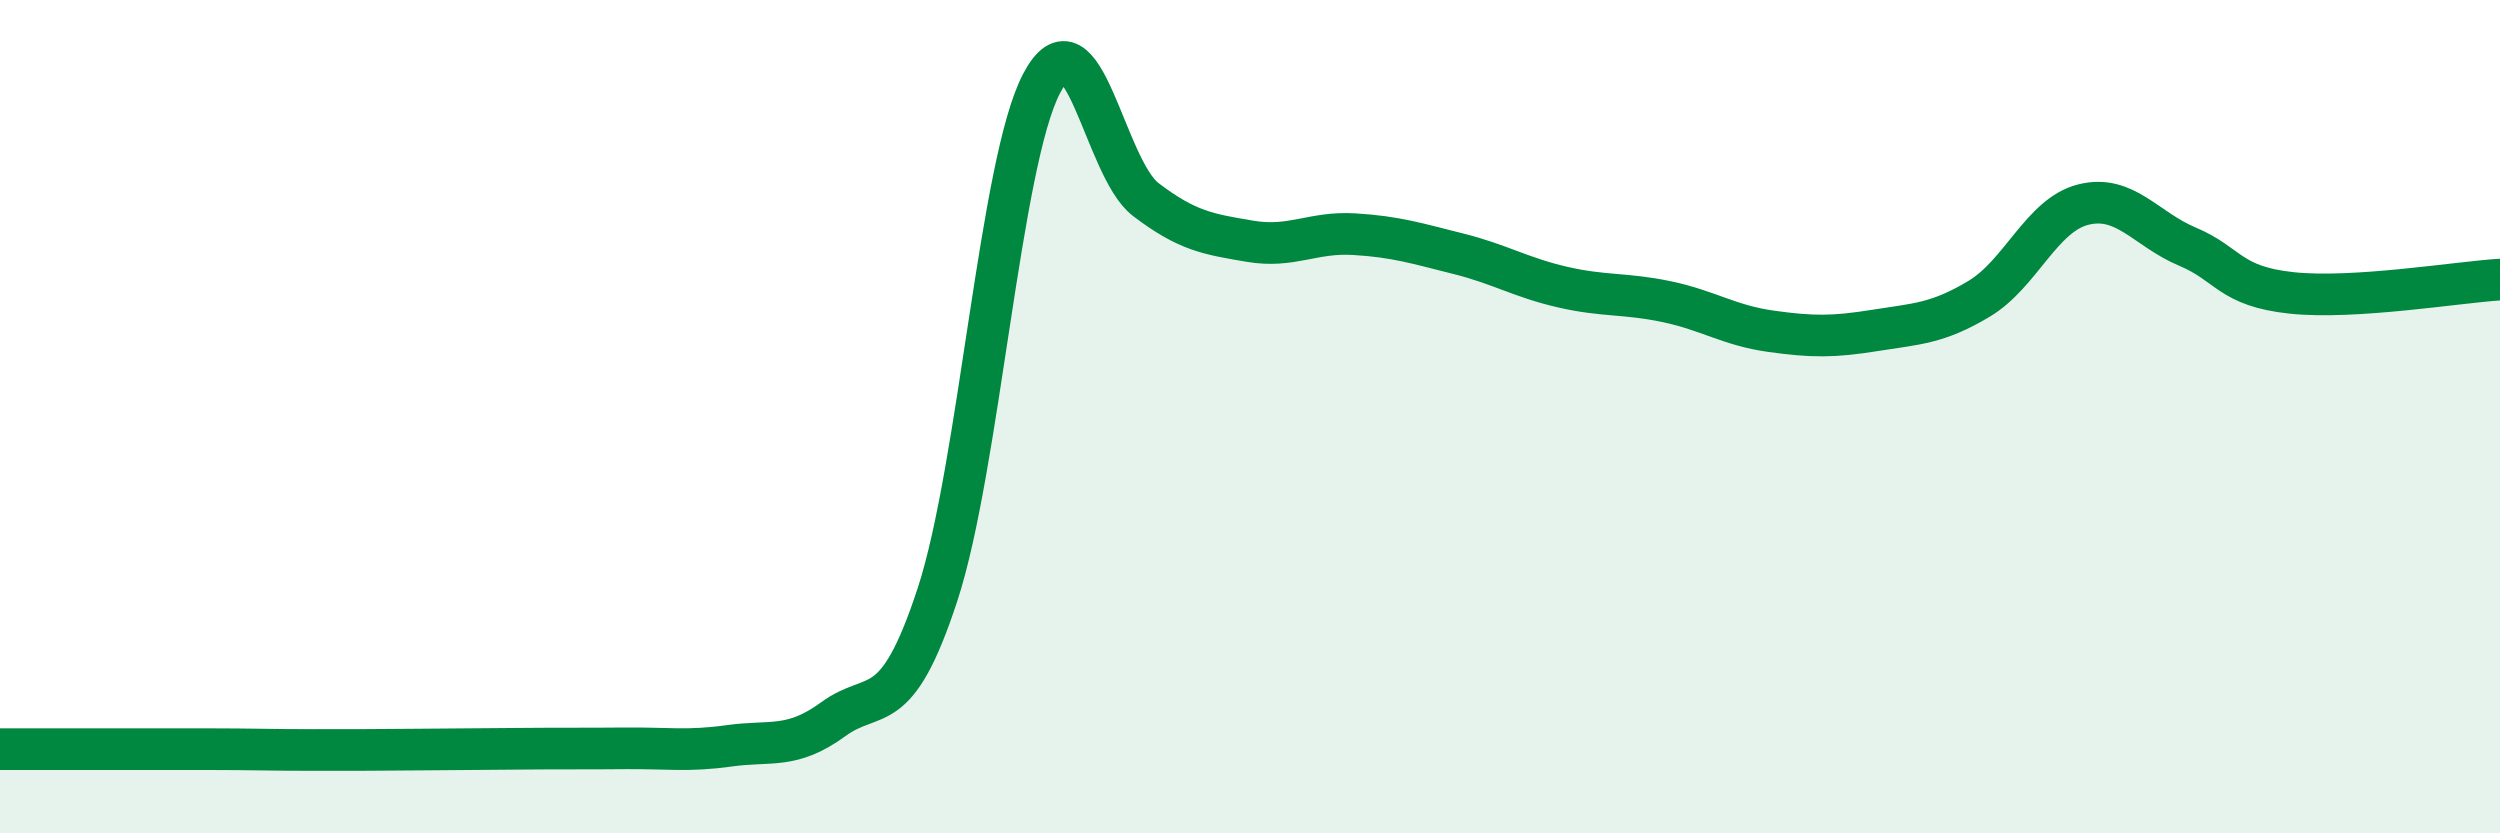
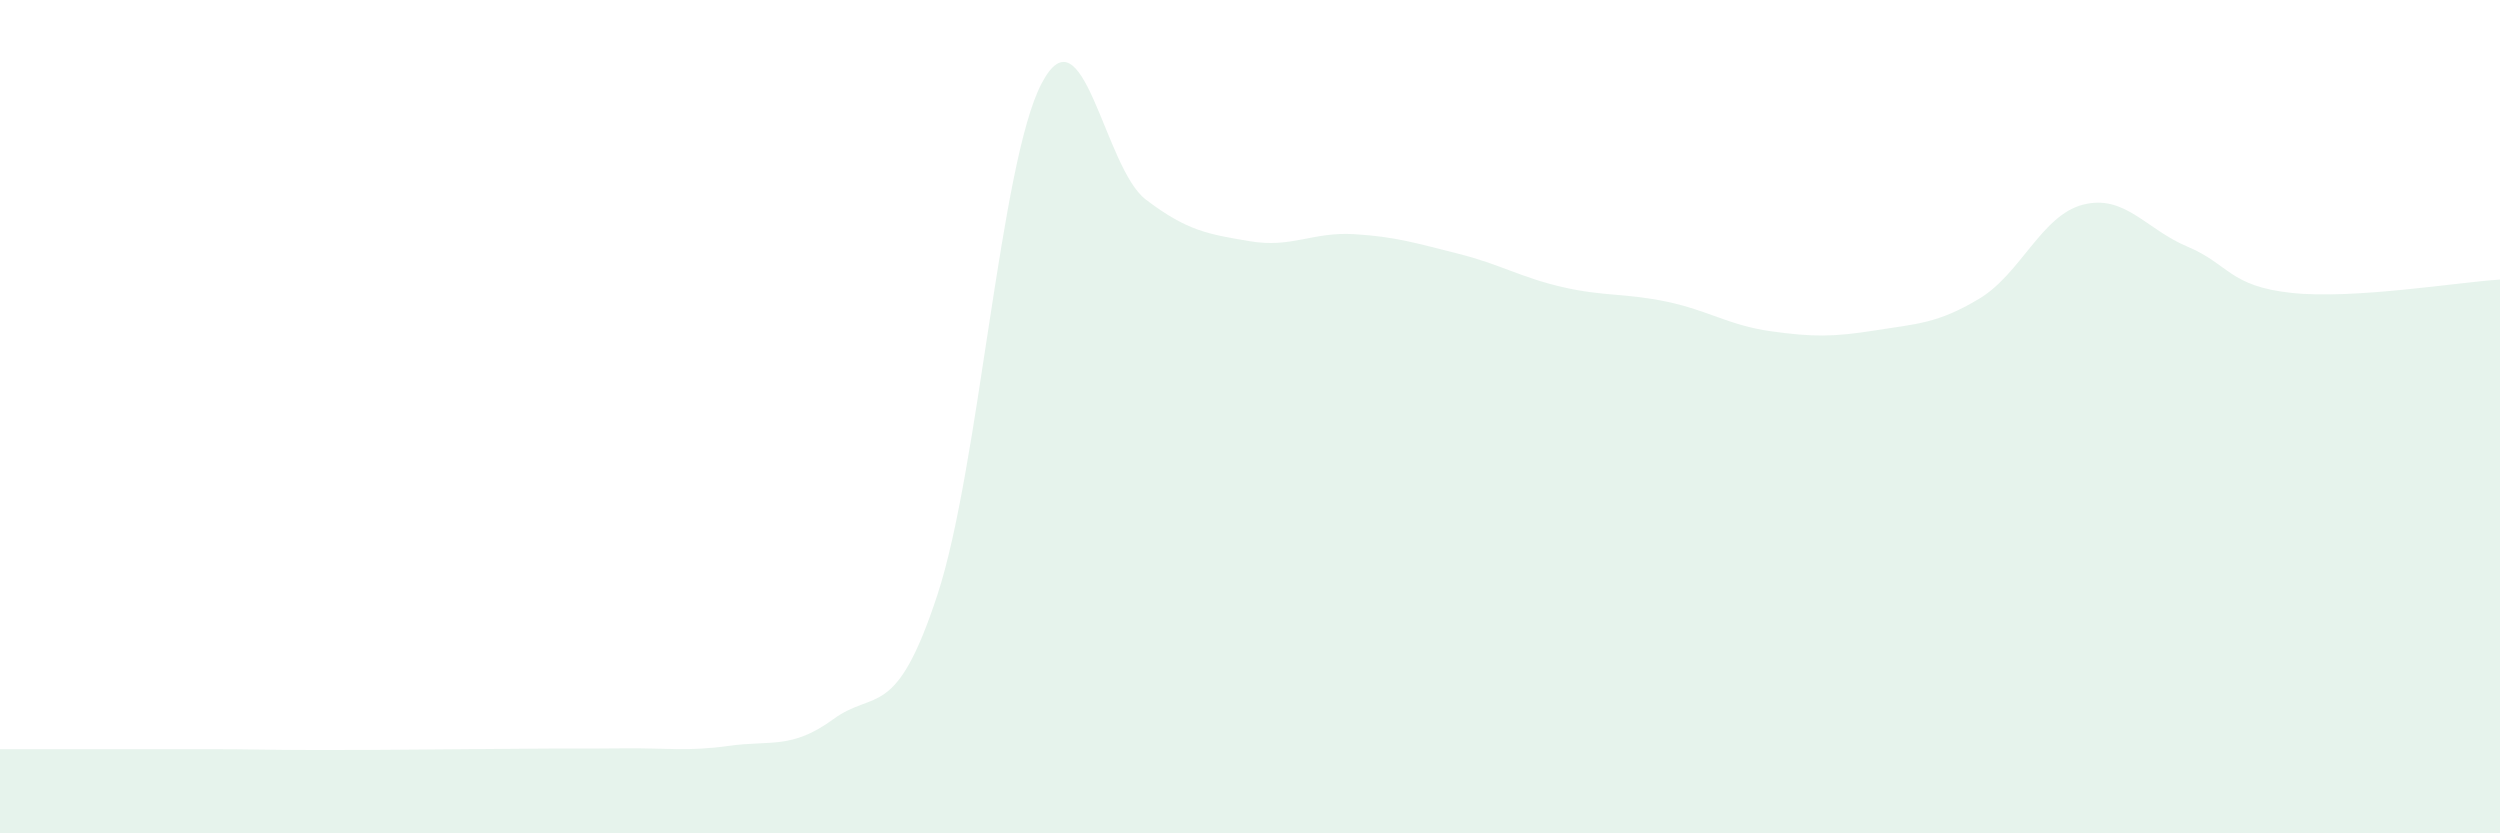
<svg xmlns="http://www.w3.org/2000/svg" width="60" height="20" viewBox="0 0 60 20">
  <path d="M 0,17.98 C 0.5,17.98 1.5,17.98 2.5,17.98 C 3.5,17.98 4,17.98 5,17.98 C 6,17.98 6.5,18 7.5,18 C 8.5,18 9,18 10,17.99 C 11,17.98 11.5,17.98 12.5,17.97 C 13.5,17.96 14,17.97 15,17.96 C 16,17.95 16.5,18.04 17.5,17.9 C 18.5,17.76 19,17.99 20,17.26 C 21,16.53 21.5,17.32 22.5,14.27 C 23.5,11.22 24,3.9 25,2 C 26,0.1 26.5,4.03 27.5,4.79 C 28.5,5.55 29,5.62 30,5.79 C 31,5.96 31.5,5.56 32.5,5.62 C 33.5,5.68 34,5.84 35,6.09 C 36,6.34 36.5,6.66 37.5,6.89 C 38.5,7.12 39,7.03 40,7.24 C 41,7.45 41.5,7.81 42.5,7.95 C 43.5,8.09 44,8.09 45,7.93 C 46,7.77 46.5,7.77 47.5,7.17 C 48.5,6.57 49,5.16 50,4.91 C 51,4.66 51.5,5.5 52.5,5.92 C 53.5,6.34 53.5,6.87 55,7.03 C 56.5,7.19 59,6.77 60,6.71L60 20L0 20Z" fill="#008740" opacity="0.1" stroke-linecap="round" stroke-linejoin="round" />
-   <path d="M 0,17.98 C 0.5,17.98 1.5,17.98 2.5,17.98 C 3.5,17.98 4,17.98 5,17.98 C 6,17.98 6.5,18 7.5,18 C 8.5,18 9,18 10,17.99 C 11,17.98 11.5,17.98 12.5,17.97 C 13.5,17.96 14,17.97 15,17.96 C 16,17.95 16.5,18.04 17.5,17.9 C 18.5,17.76 19,17.99 20,17.26 C 21,16.53 21.5,17.32 22.5,14.27 C 23.5,11.22 24,3.9 25,2 C 26,0.1 26.5,4.03 27.5,4.79 C 28.5,5.55 29,5.62 30,5.79 C 31,5.96 31.5,5.56 32.5,5.62 C 33.5,5.68 34,5.84 35,6.09 C 36,6.34 36.5,6.66 37.5,6.89 C 38.5,7.12 39,7.03 40,7.24 C 41,7.45 41.5,7.81 42.5,7.95 C 43.5,8.09 44,8.09 45,7.93 C 46,7.77 46.5,7.77 47.5,7.17 C 48.5,6.57 49,5.16 50,4.91 C 51,4.66 51.5,5.5 52.5,5.92 C 53.5,6.34 53.5,6.87 55,7.03 C 56.5,7.19 59,6.77 60,6.71" stroke="#008740" stroke-width="1" fill="none" stroke-linecap="round" stroke-linejoin="round" />
</svg>